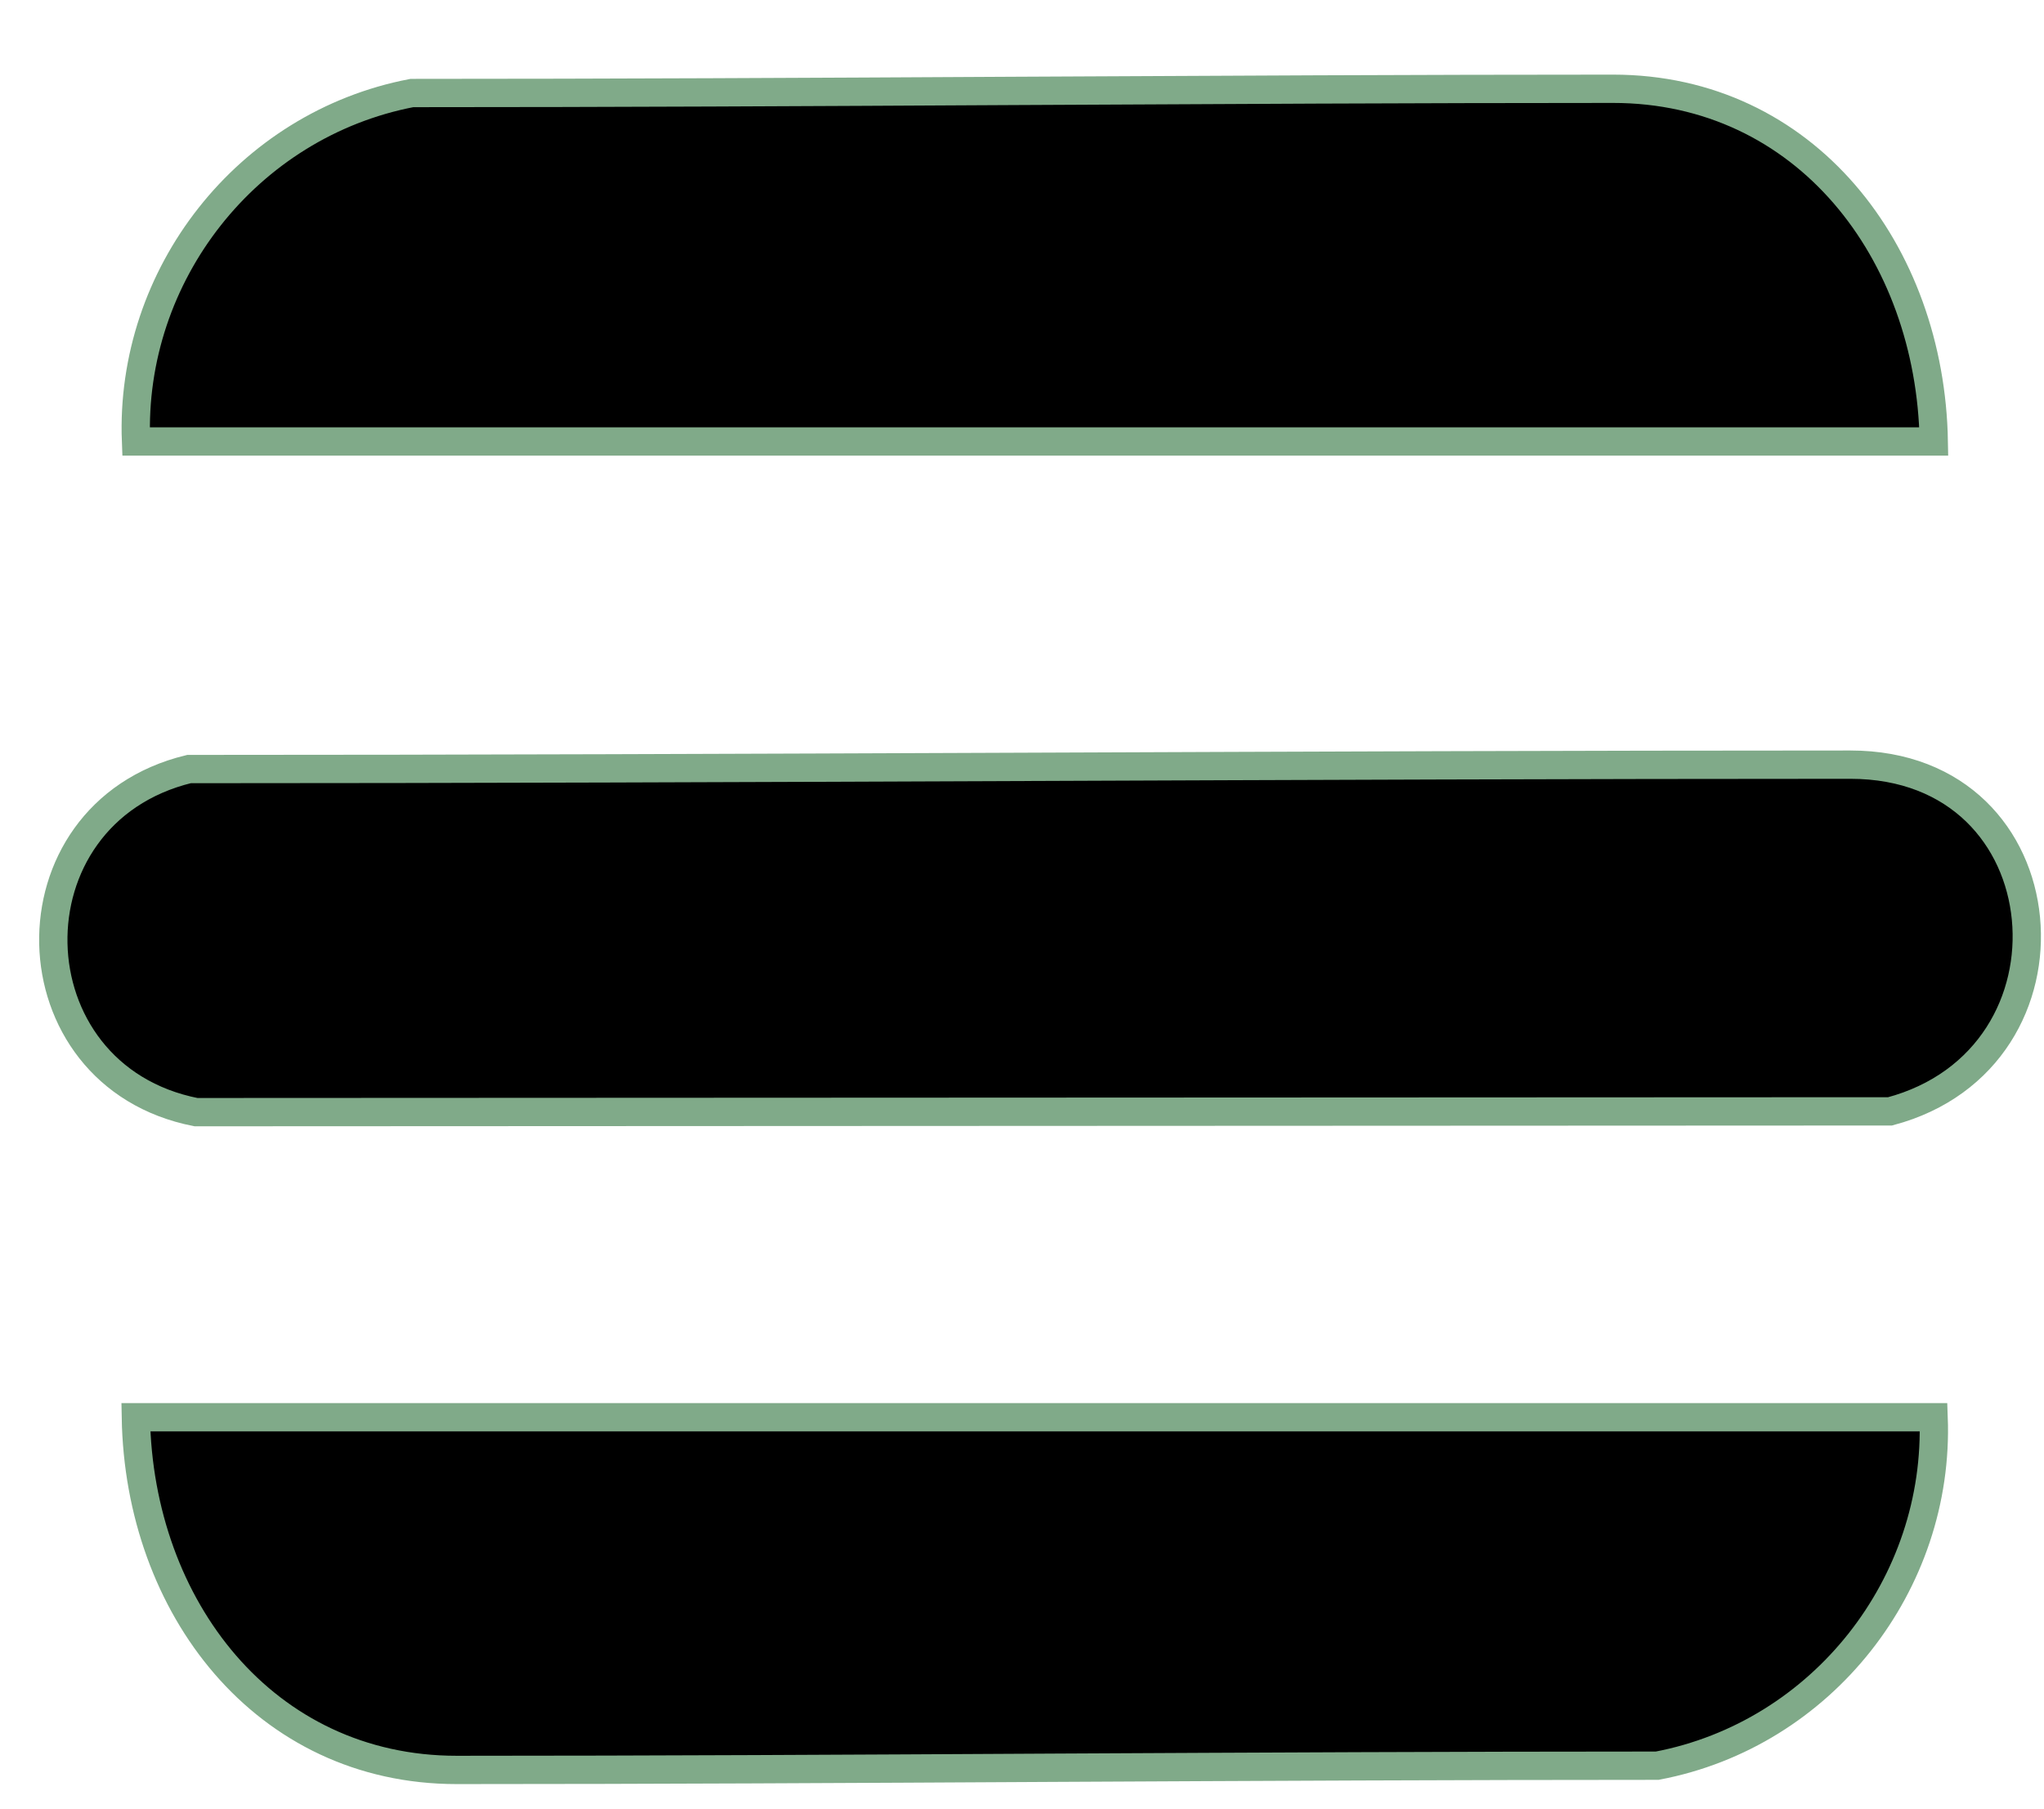
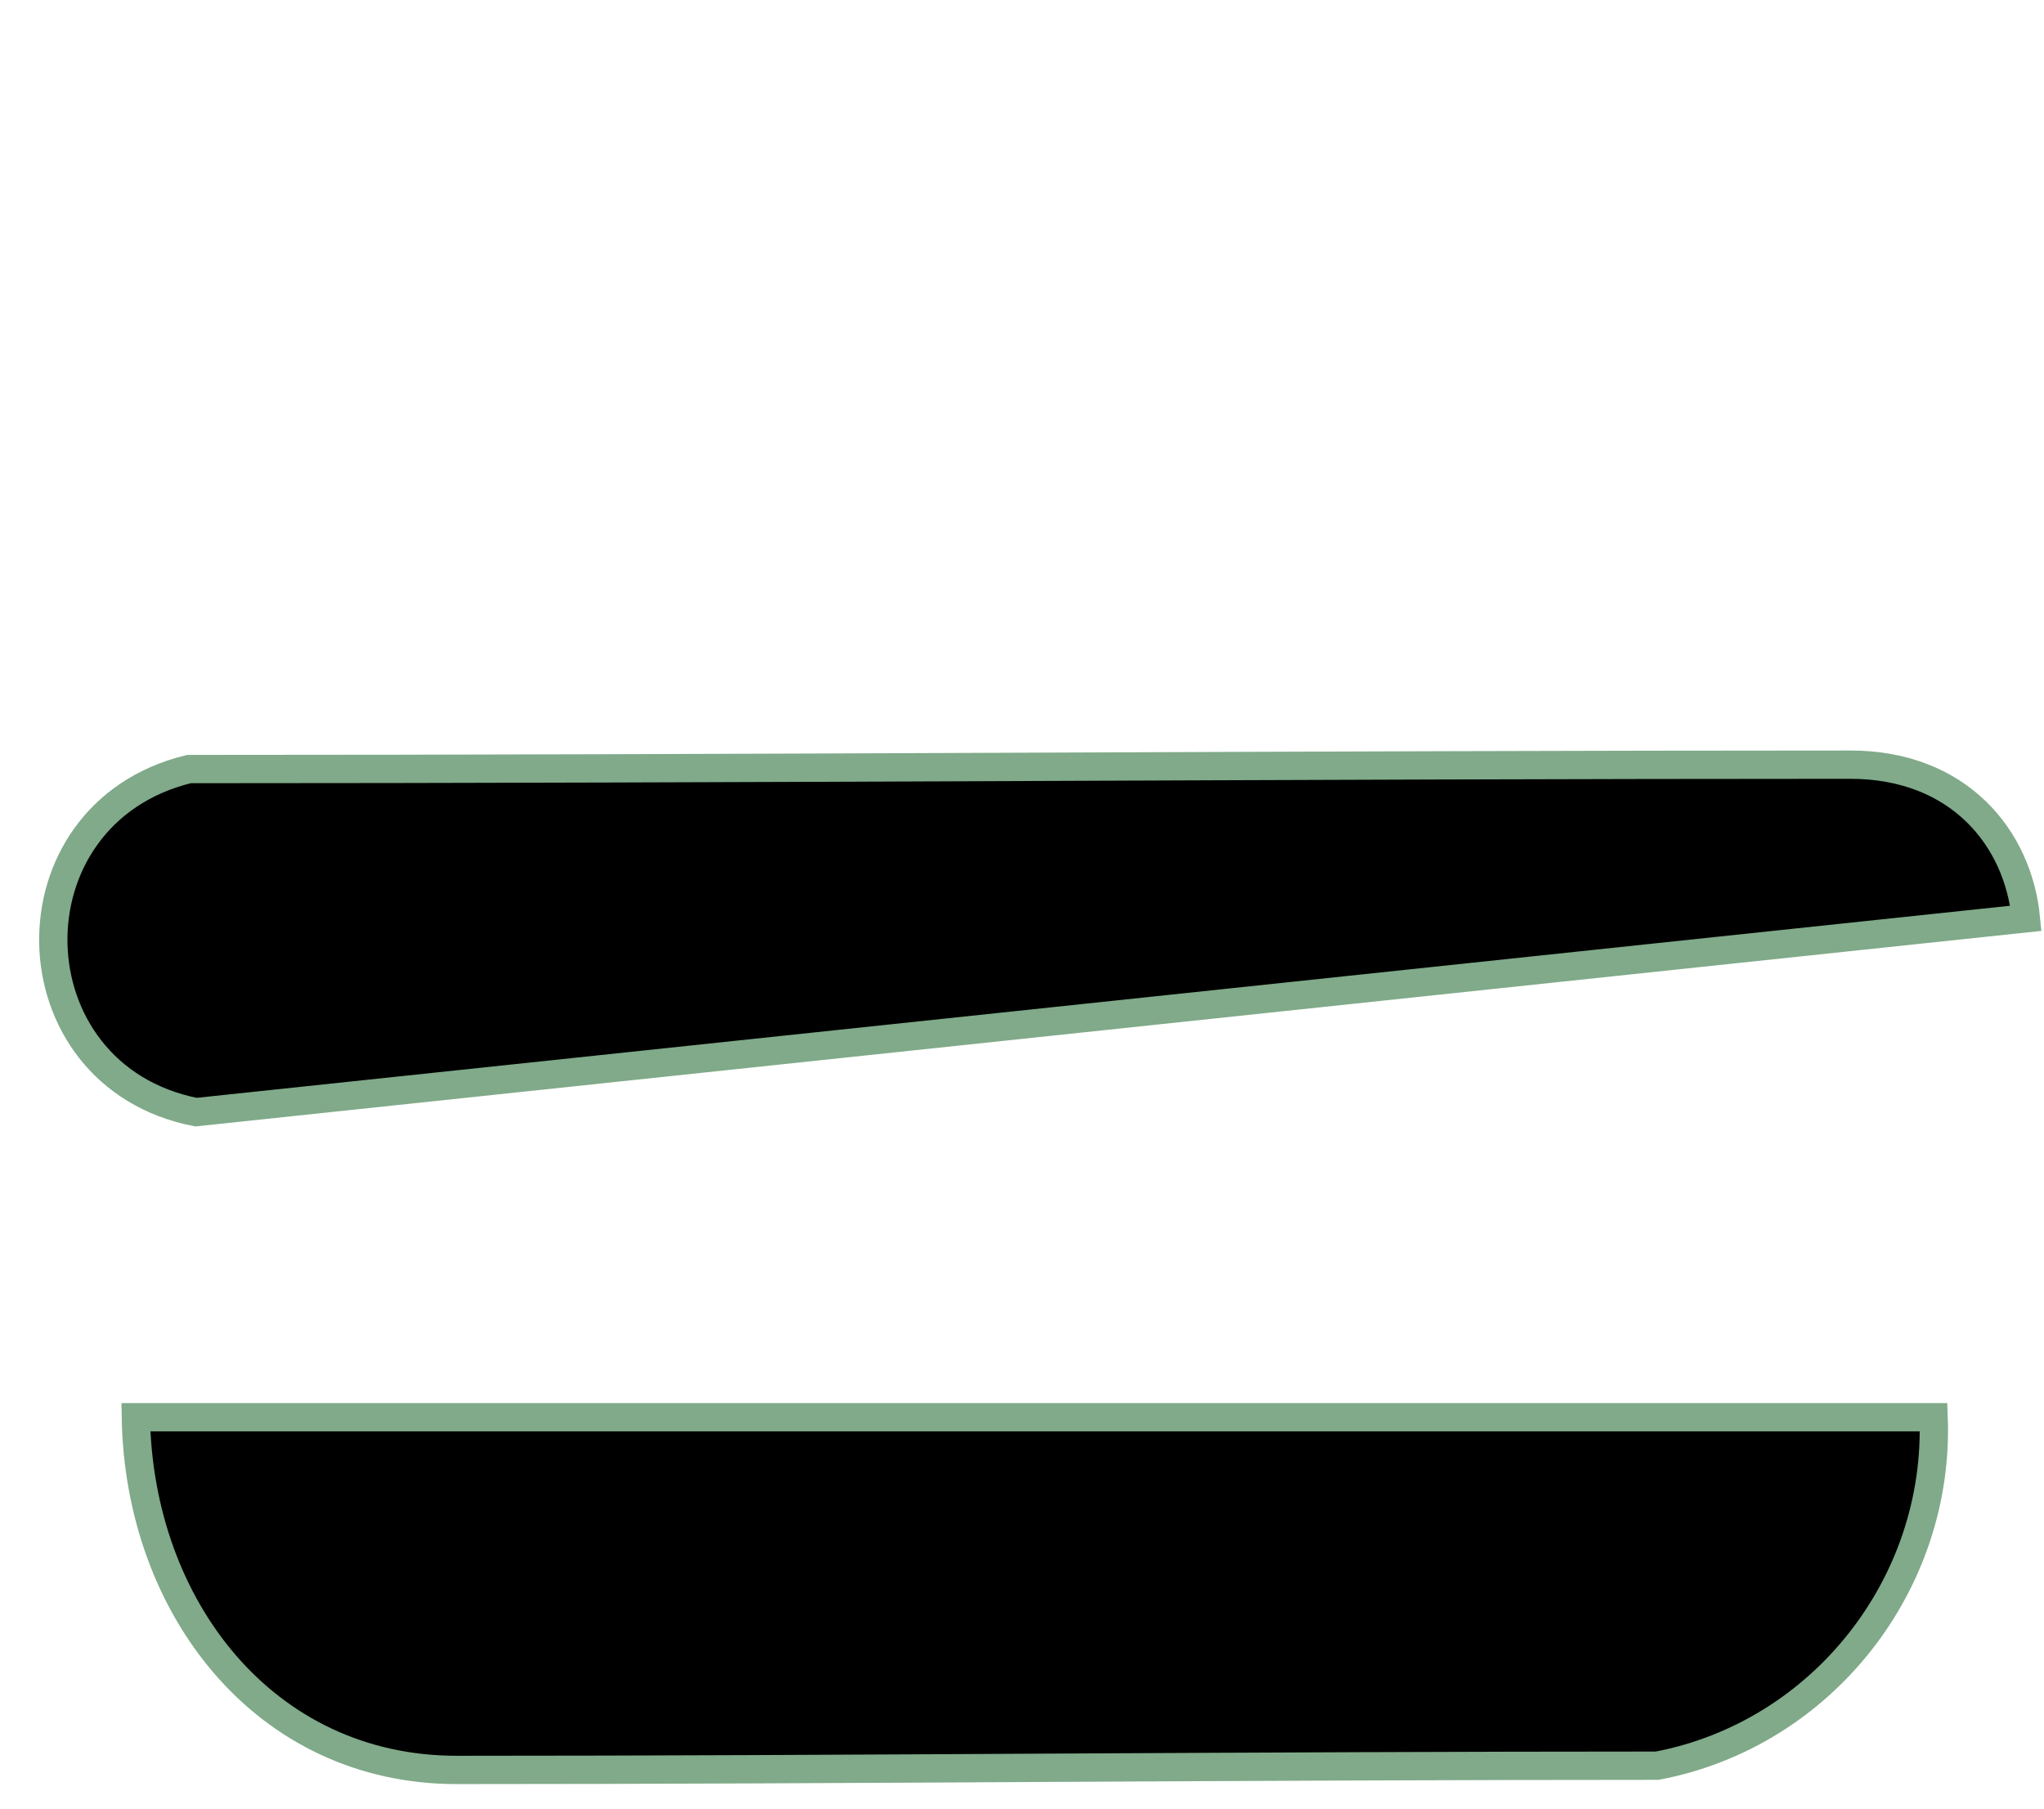
<svg xmlns="http://www.w3.org/2000/svg" width="26" height="23" viewBox="0 0 26 23" fill="none">
-   <path d="M23.537 9.724C24.917 9.724 25.671 10.657 25.77 11.678C25.869 12.699 25.311 13.795 24.042 14.133L2.493 14.143C0.127 13.679 0.05 10.351 2.404 9.78C5.935 9.78 9.495 9.766 13.031 9.752C16.575 9.738 20.094 9.724 23.537 9.724Z" fill="black" stroke="#80AA89" stroke-width="0.36" />
-   <path d="M20.518 1.129C22.965 1.129 24.556 3.202 24.598 5.614H1.73C1.647 3.496 3.142 1.585 5.239 1.183C7.746 1.183 10.329 1.17 12.901 1.156C15.478 1.143 18.045 1.129 20.518 1.129Z" fill="black" stroke="#80AA89" stroke-width="0.36" />
+   <path d="M23.537 9.724C24.917 9.724 25.671 10.657 25.77 11.678L2.493 14.143C0.127 13.679 0.05 10.351 2.404 9.78C5.935 9.78 9.495 9.766 13.031 9.752C16.575 9.738 20.094 9.724 23.537 9.724Z" fill="black" stroke="#80AA89" stroke-width="0.36" />
  <path d="M24.596 18.023C24.677 20.143 23.179 22.055 21.08 22.454C18.575 22.454 15.995 22.467 13.425 22.48C10.848 22.494 8.281 22.508 5.809 22.508C3.362 22.508 1.769 20.435 1.728 18.023H24.596Z" fill="black" stroke="#80AA89" stroke-width="0.36" />
</svg>